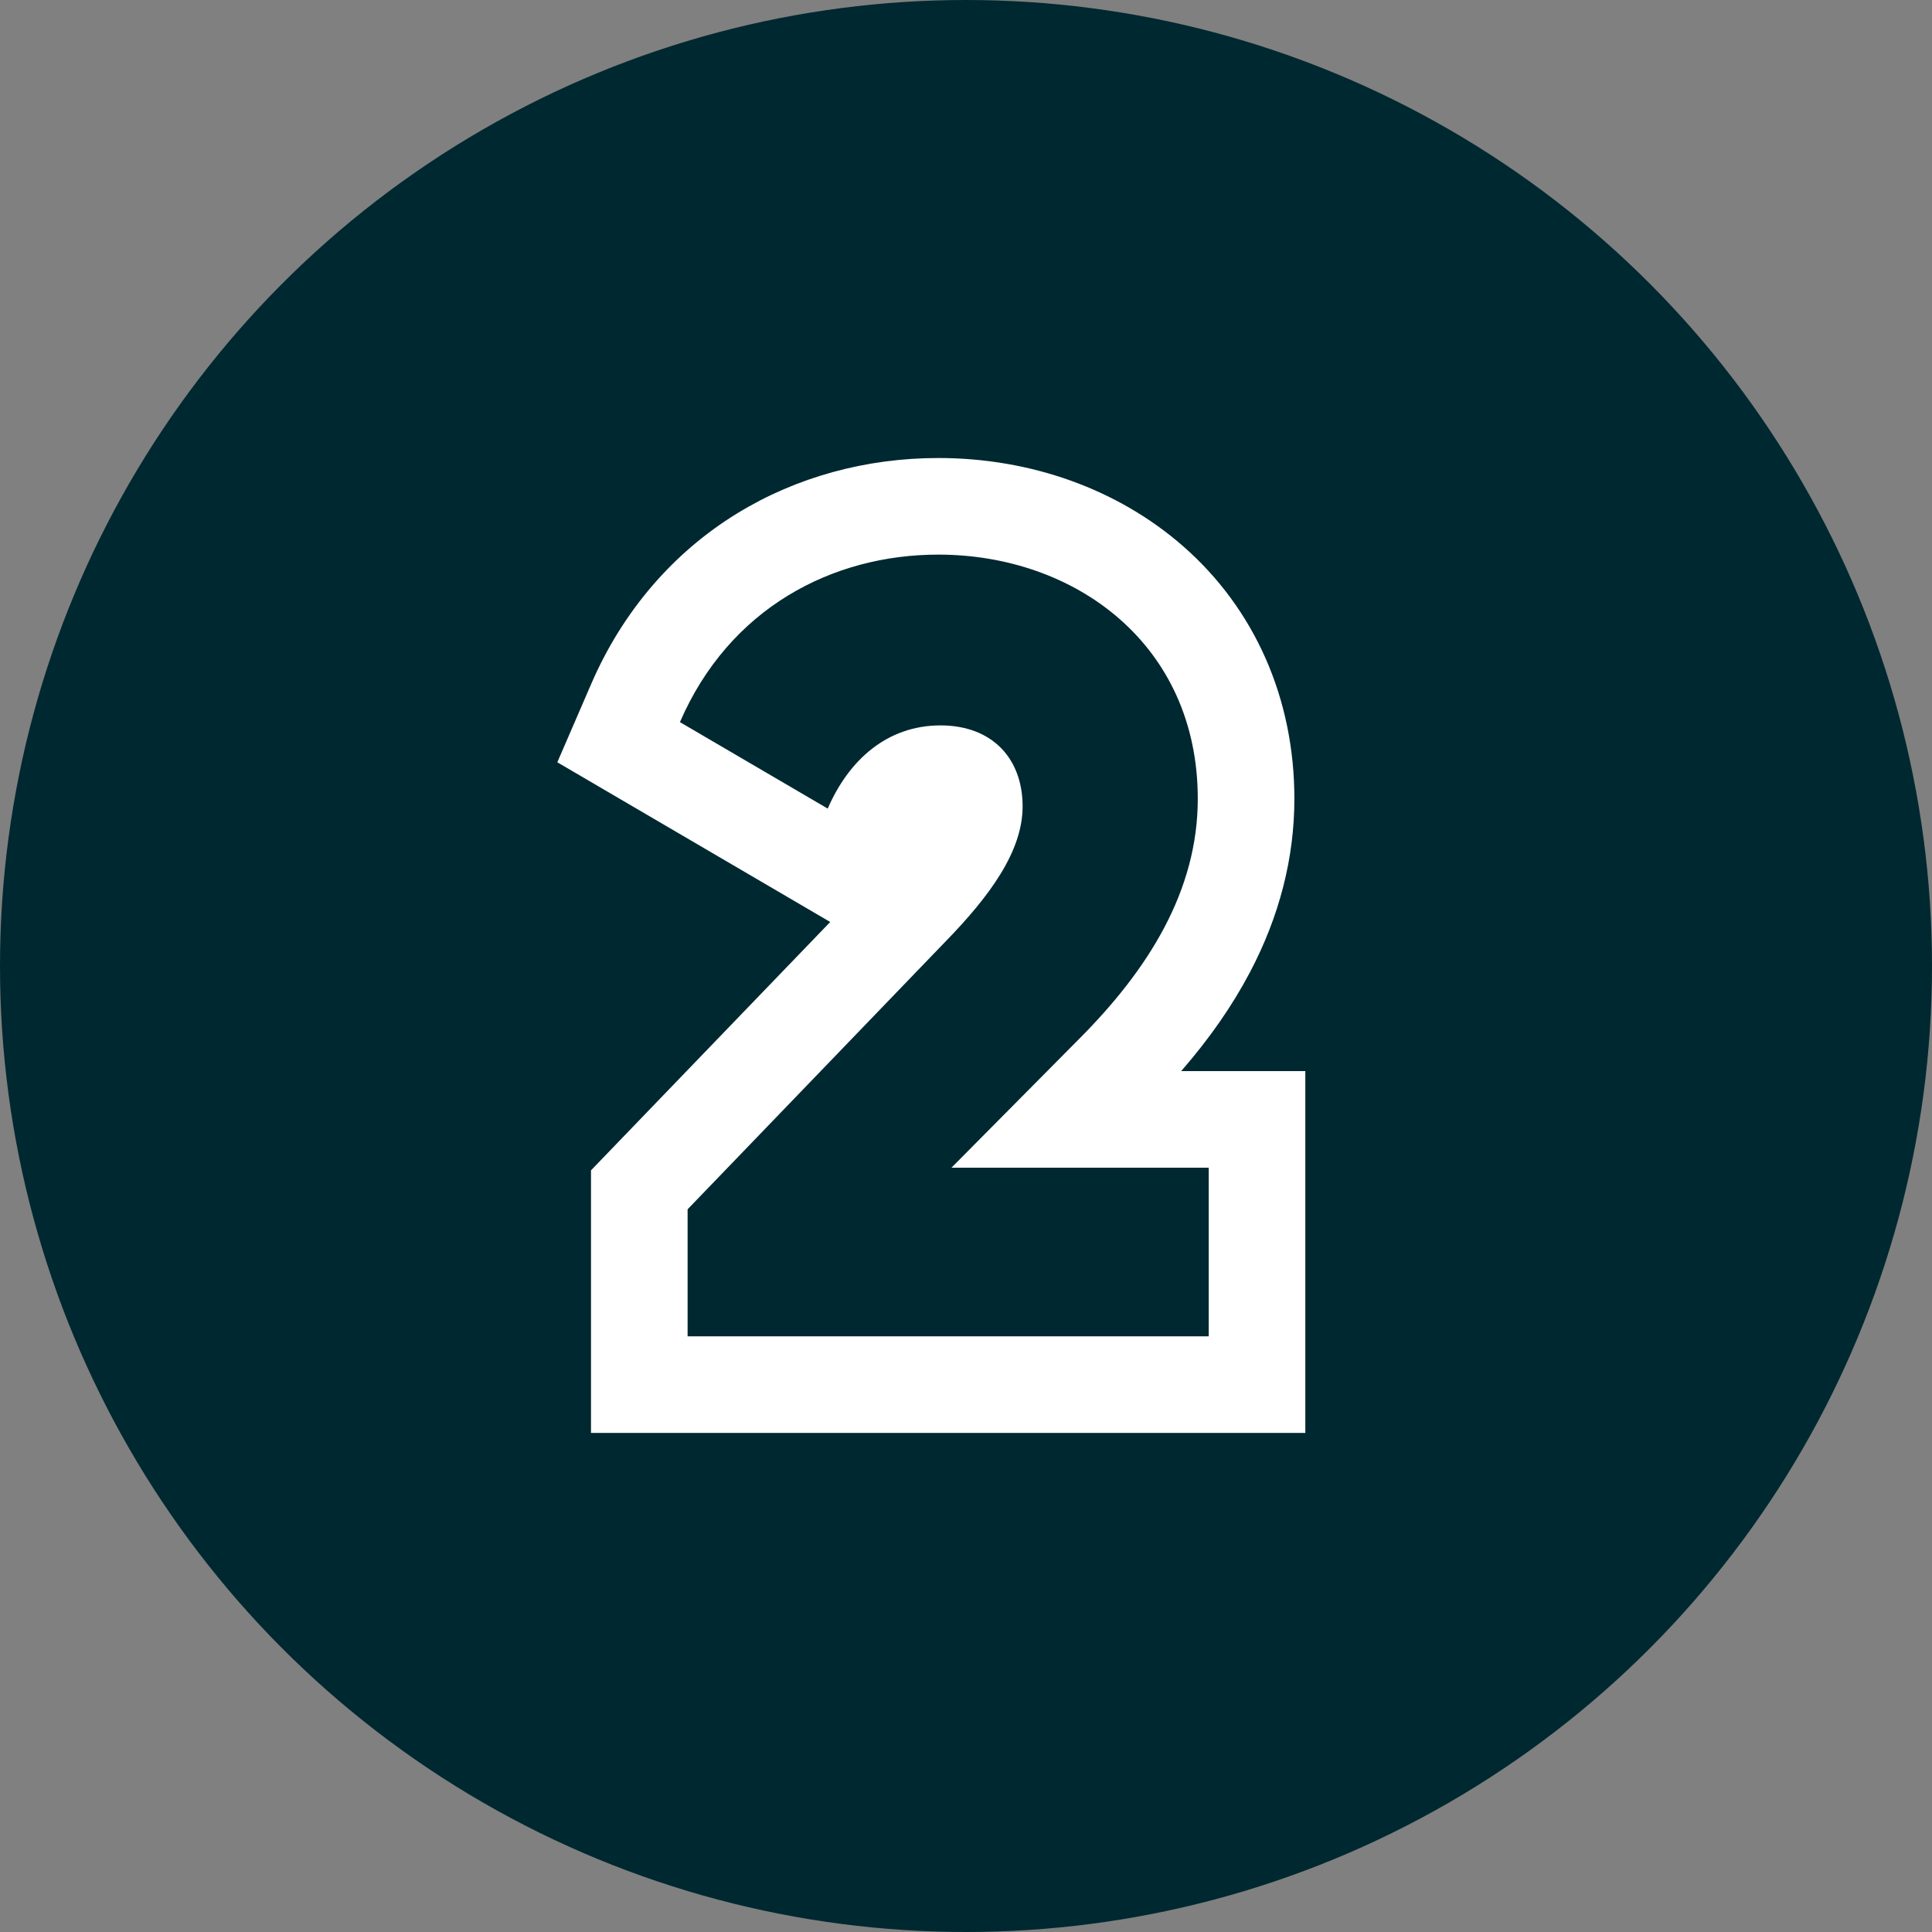
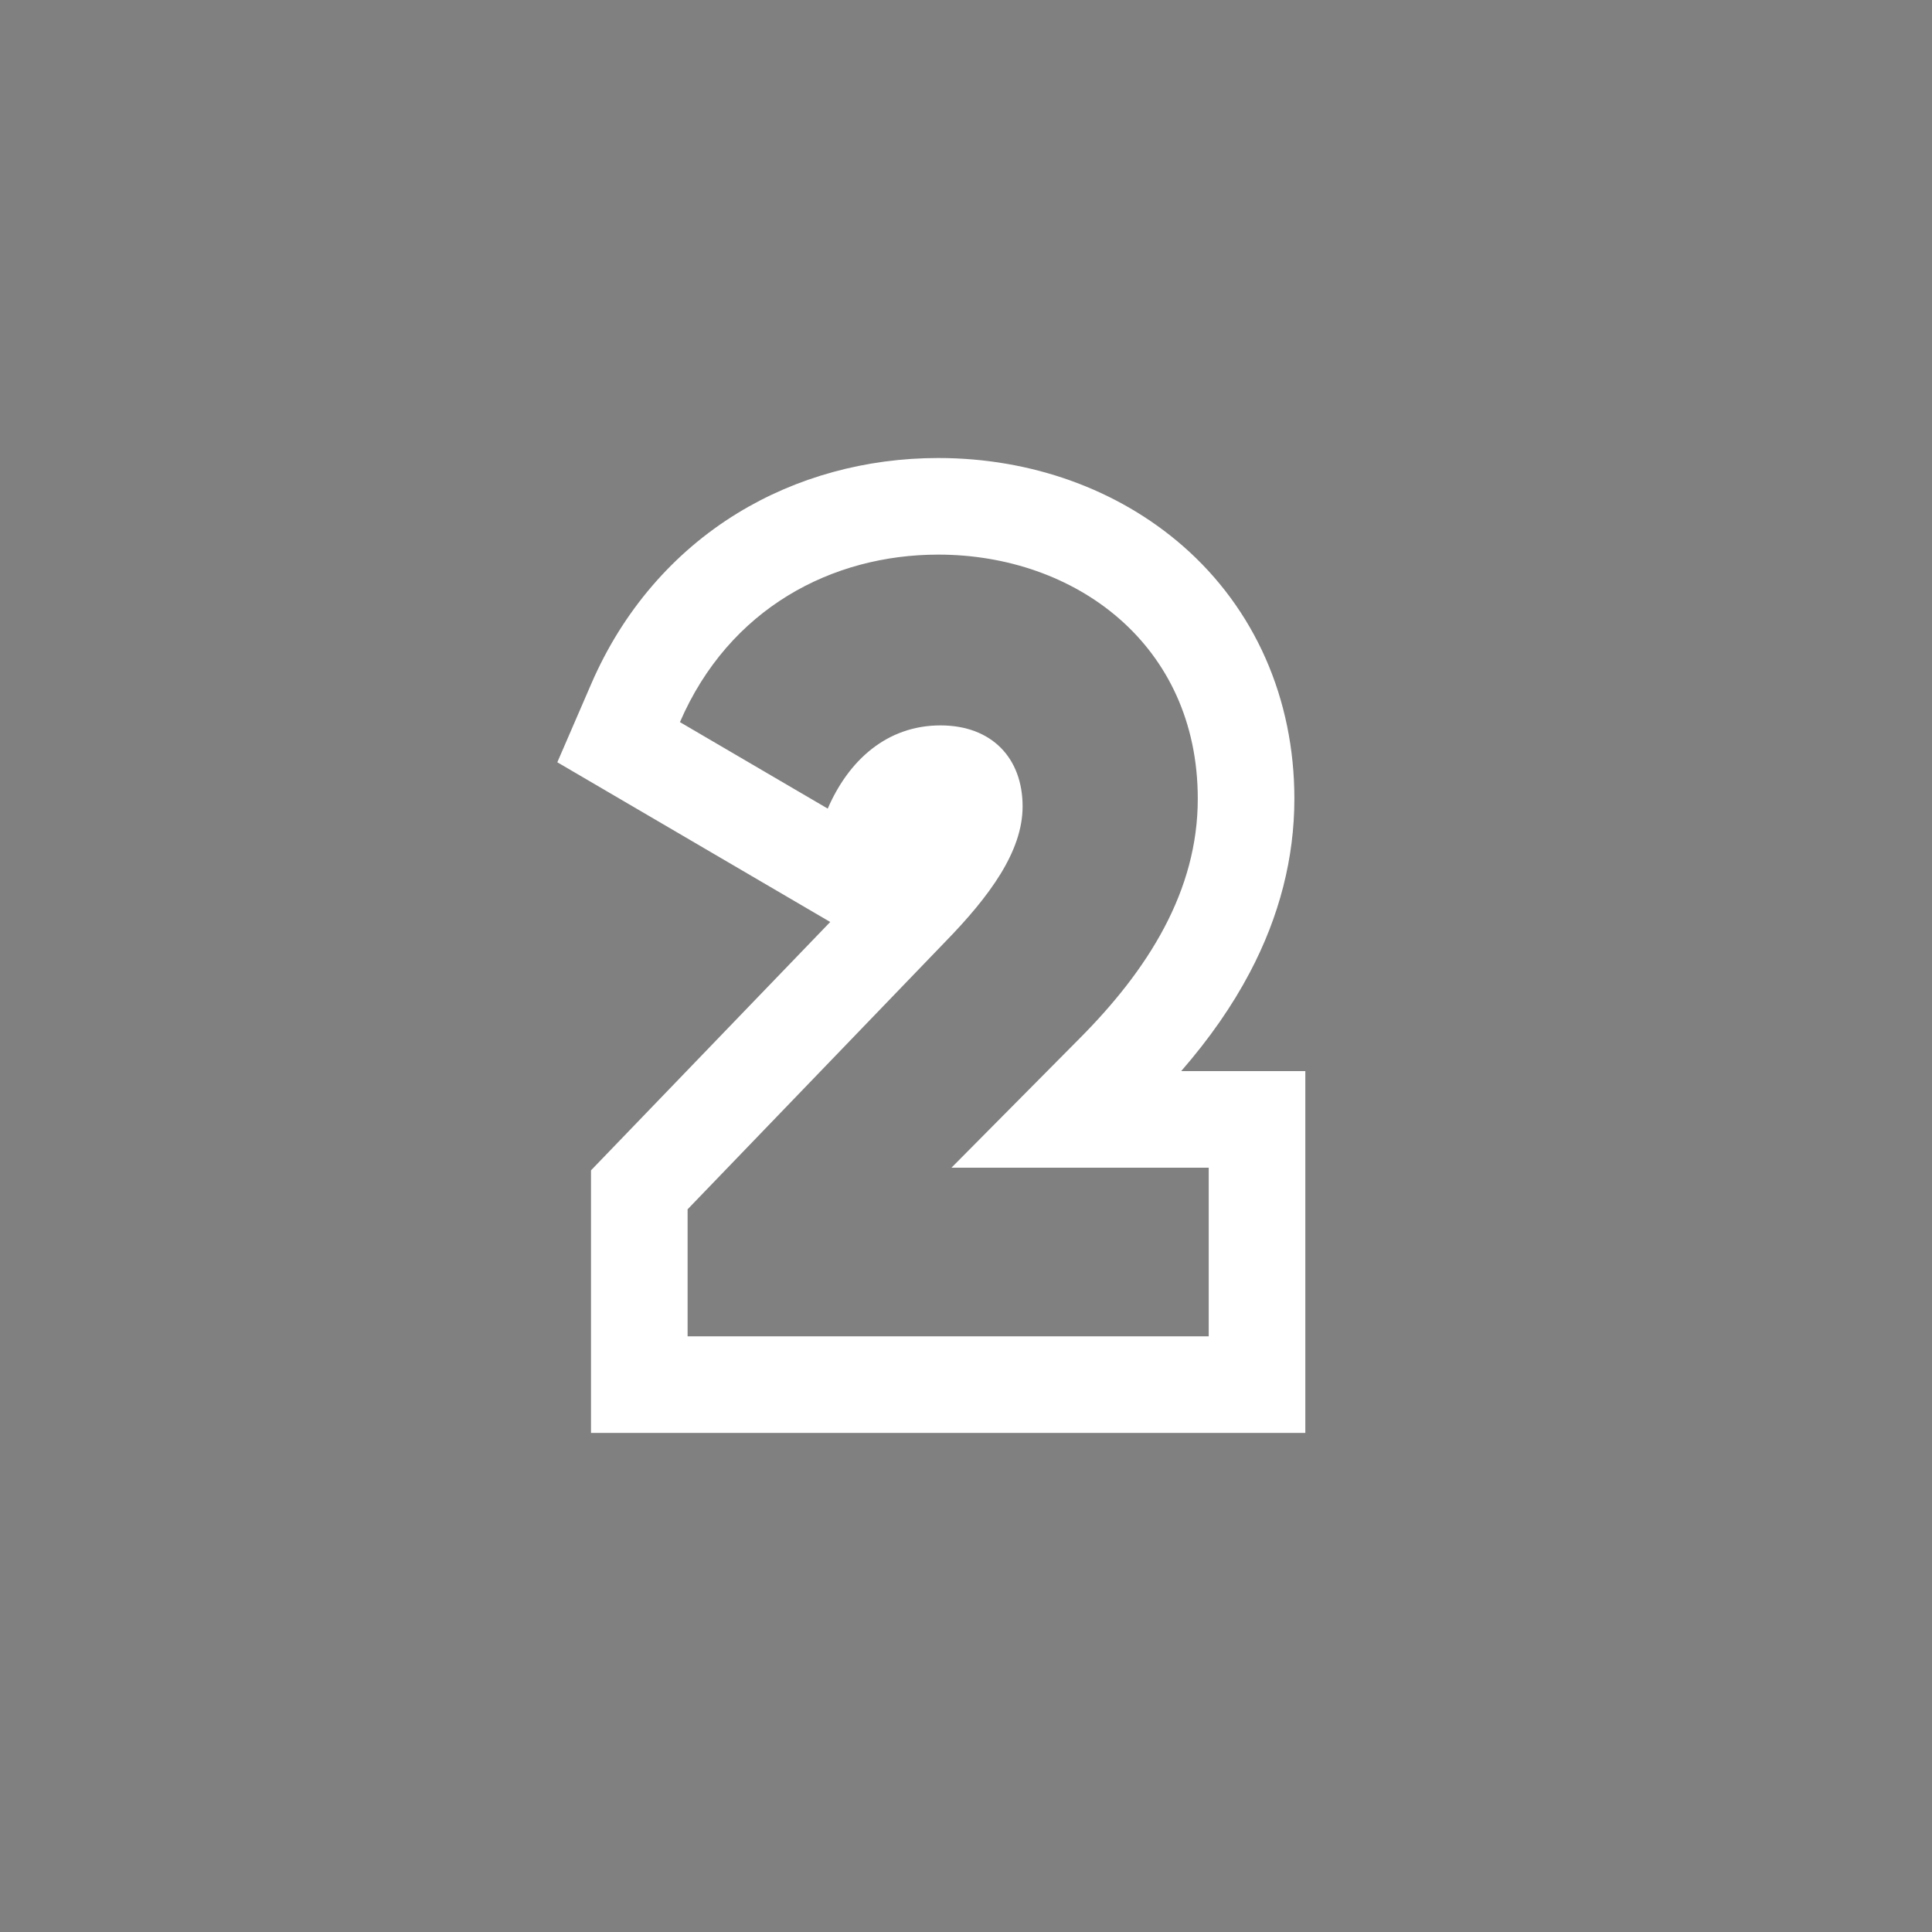
<svg xmlns="http://www.w3.org/2000/svg" width="60" height="60" viewBox="0 0 60 60">
  <rect x="0" y="0" width="60" height="60" fill="#808080" stroke="none" />
  <g id="Group_306338" data-name="Group 306338" transform="translate(-630 -1483)">
-     <circle id="Ellipse_1524" data-name="Ellipse 1524" cx="30" cy="30" r="30" transform="translate(630 1483)" fill="#002830" />
    <g id="Path_171655" data-name="Path 171655" transform="translate(668.218 1548.776)" fill="none">
-       <path d="M-16.864-24.276H-.68v-5.236H-8.67l3.944-3.978c2.176-2.176,3.706-4.624,3.706-7.48,0-4.794-3.808-7.582-8.058-7.582a8.488,8.488,0,0,0-8.024,5.2l4.59,2.686a3.828,3.828,0,0,1,3.5-2.584,2.365,2.365,0,0,1,2.55,2.516c0,1.394-1.02,2.788-2.414,4.216l-7.99,8.3Z" stroke="none" />
      <path d="M -0.68 -24.276 L -0.68 -29.512 L -8.67 -29.512 L -4.726 -33.49 C -2.55 -35.666 -1.02 -38.114 -1.02 -40.97 C -1.02 -45.764 -4.828 -48.552 -9.078 -48.552 C -12.376 -48.552 -15.572 -46.886 -17.102 -43.35 L -12.512 -40.664 C -11.866 -42.16 -10.676 -43.248 -9.01 -43.248 C -7.412 -43.248 -6.46 -42.228 -6.46 -40.732 C -6.46 -39.338 -7.48 -37.944 -8.874 -36.516 L -16.864 -28.22 L -16.864 -24.276 L -0.68 -24.276 M 2.32 -21.276 L -19.864 -21.276 L -19.864 -29.43 L -12.435 -37.143 L -20.91 -42.103 L -19.855 -44.541 C -18.886 -46.782 -17.317 -48.613 -15.319 -49.836 C -13.485 -50.959 -11.327 -51.552 -9.078 -51.552 C -6.197 -51.552 -3.499 -50.581 -1.481 -48.818 C 0.751 -46.867 1.98 -44.08 1.98 -40.97 C 1.98 -39.131 1.515 -37.316 0.597 -35.576 C 0.048 -34.535 -0.655 -33.524 -1.535 -32.512 L 2.32 -32.512 L 2.32 -21.276 Z" stroke="none" fill="#fff" />
    </g>
  </g>
</svg>